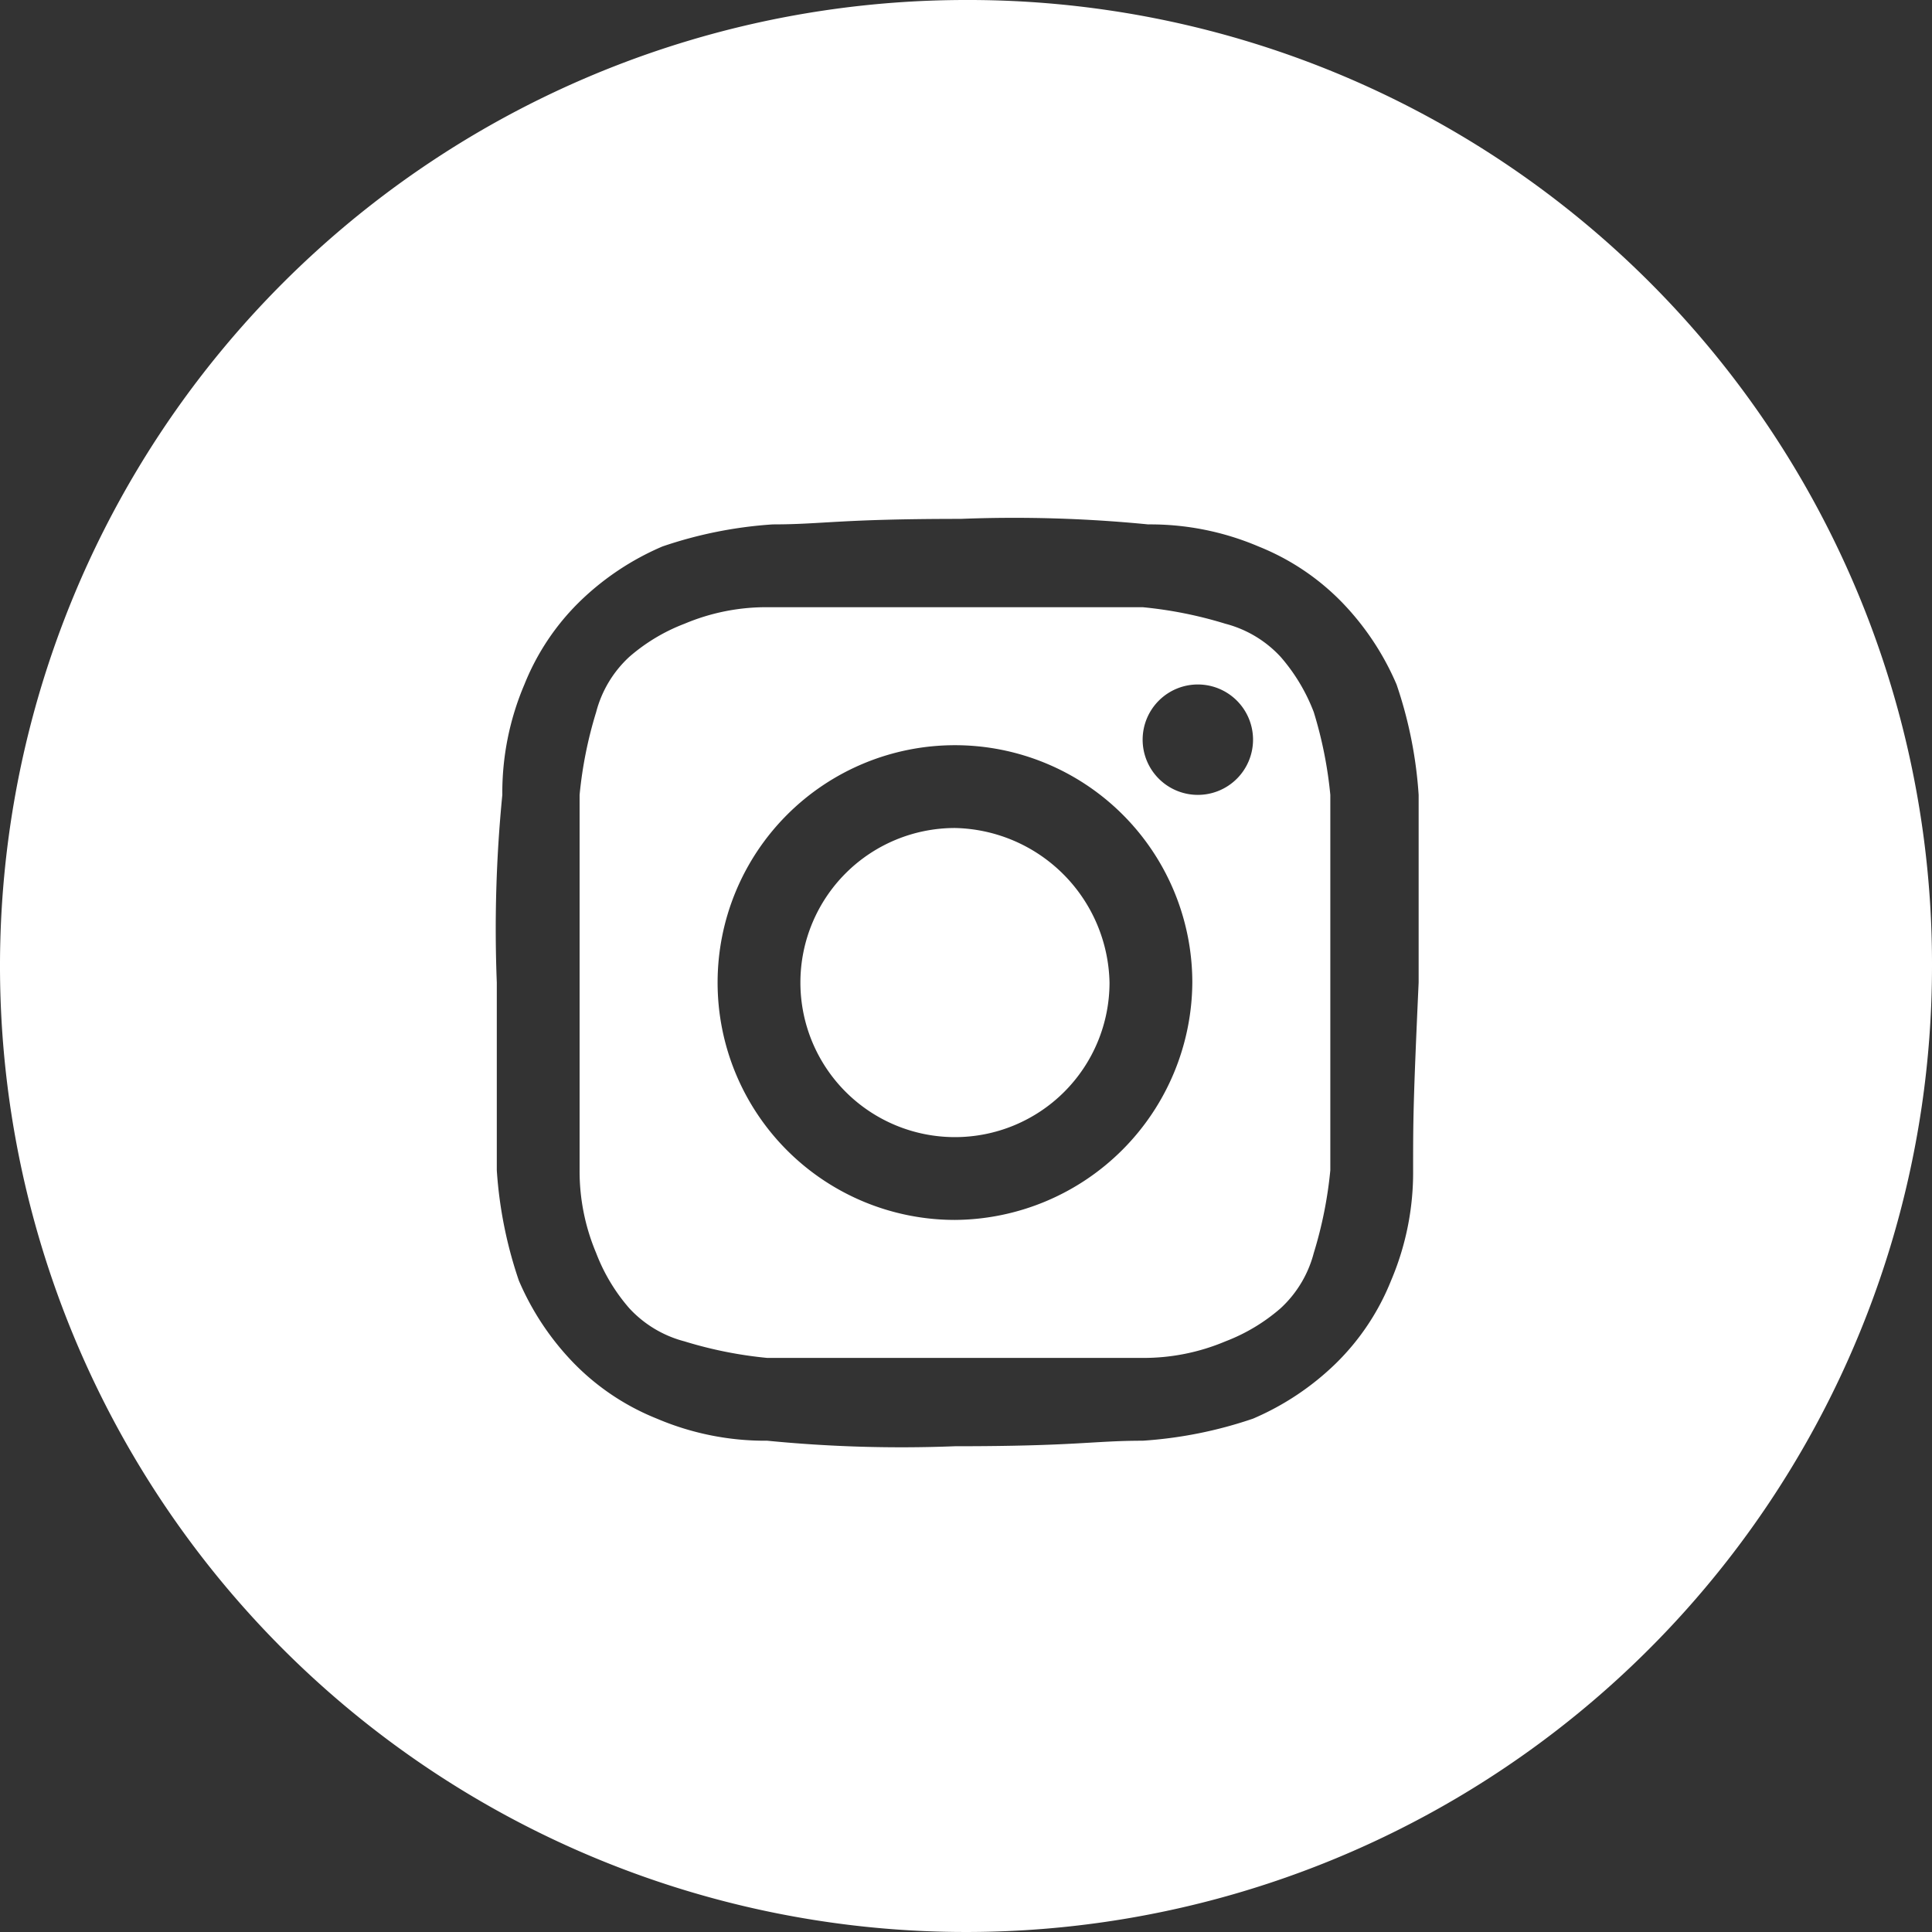
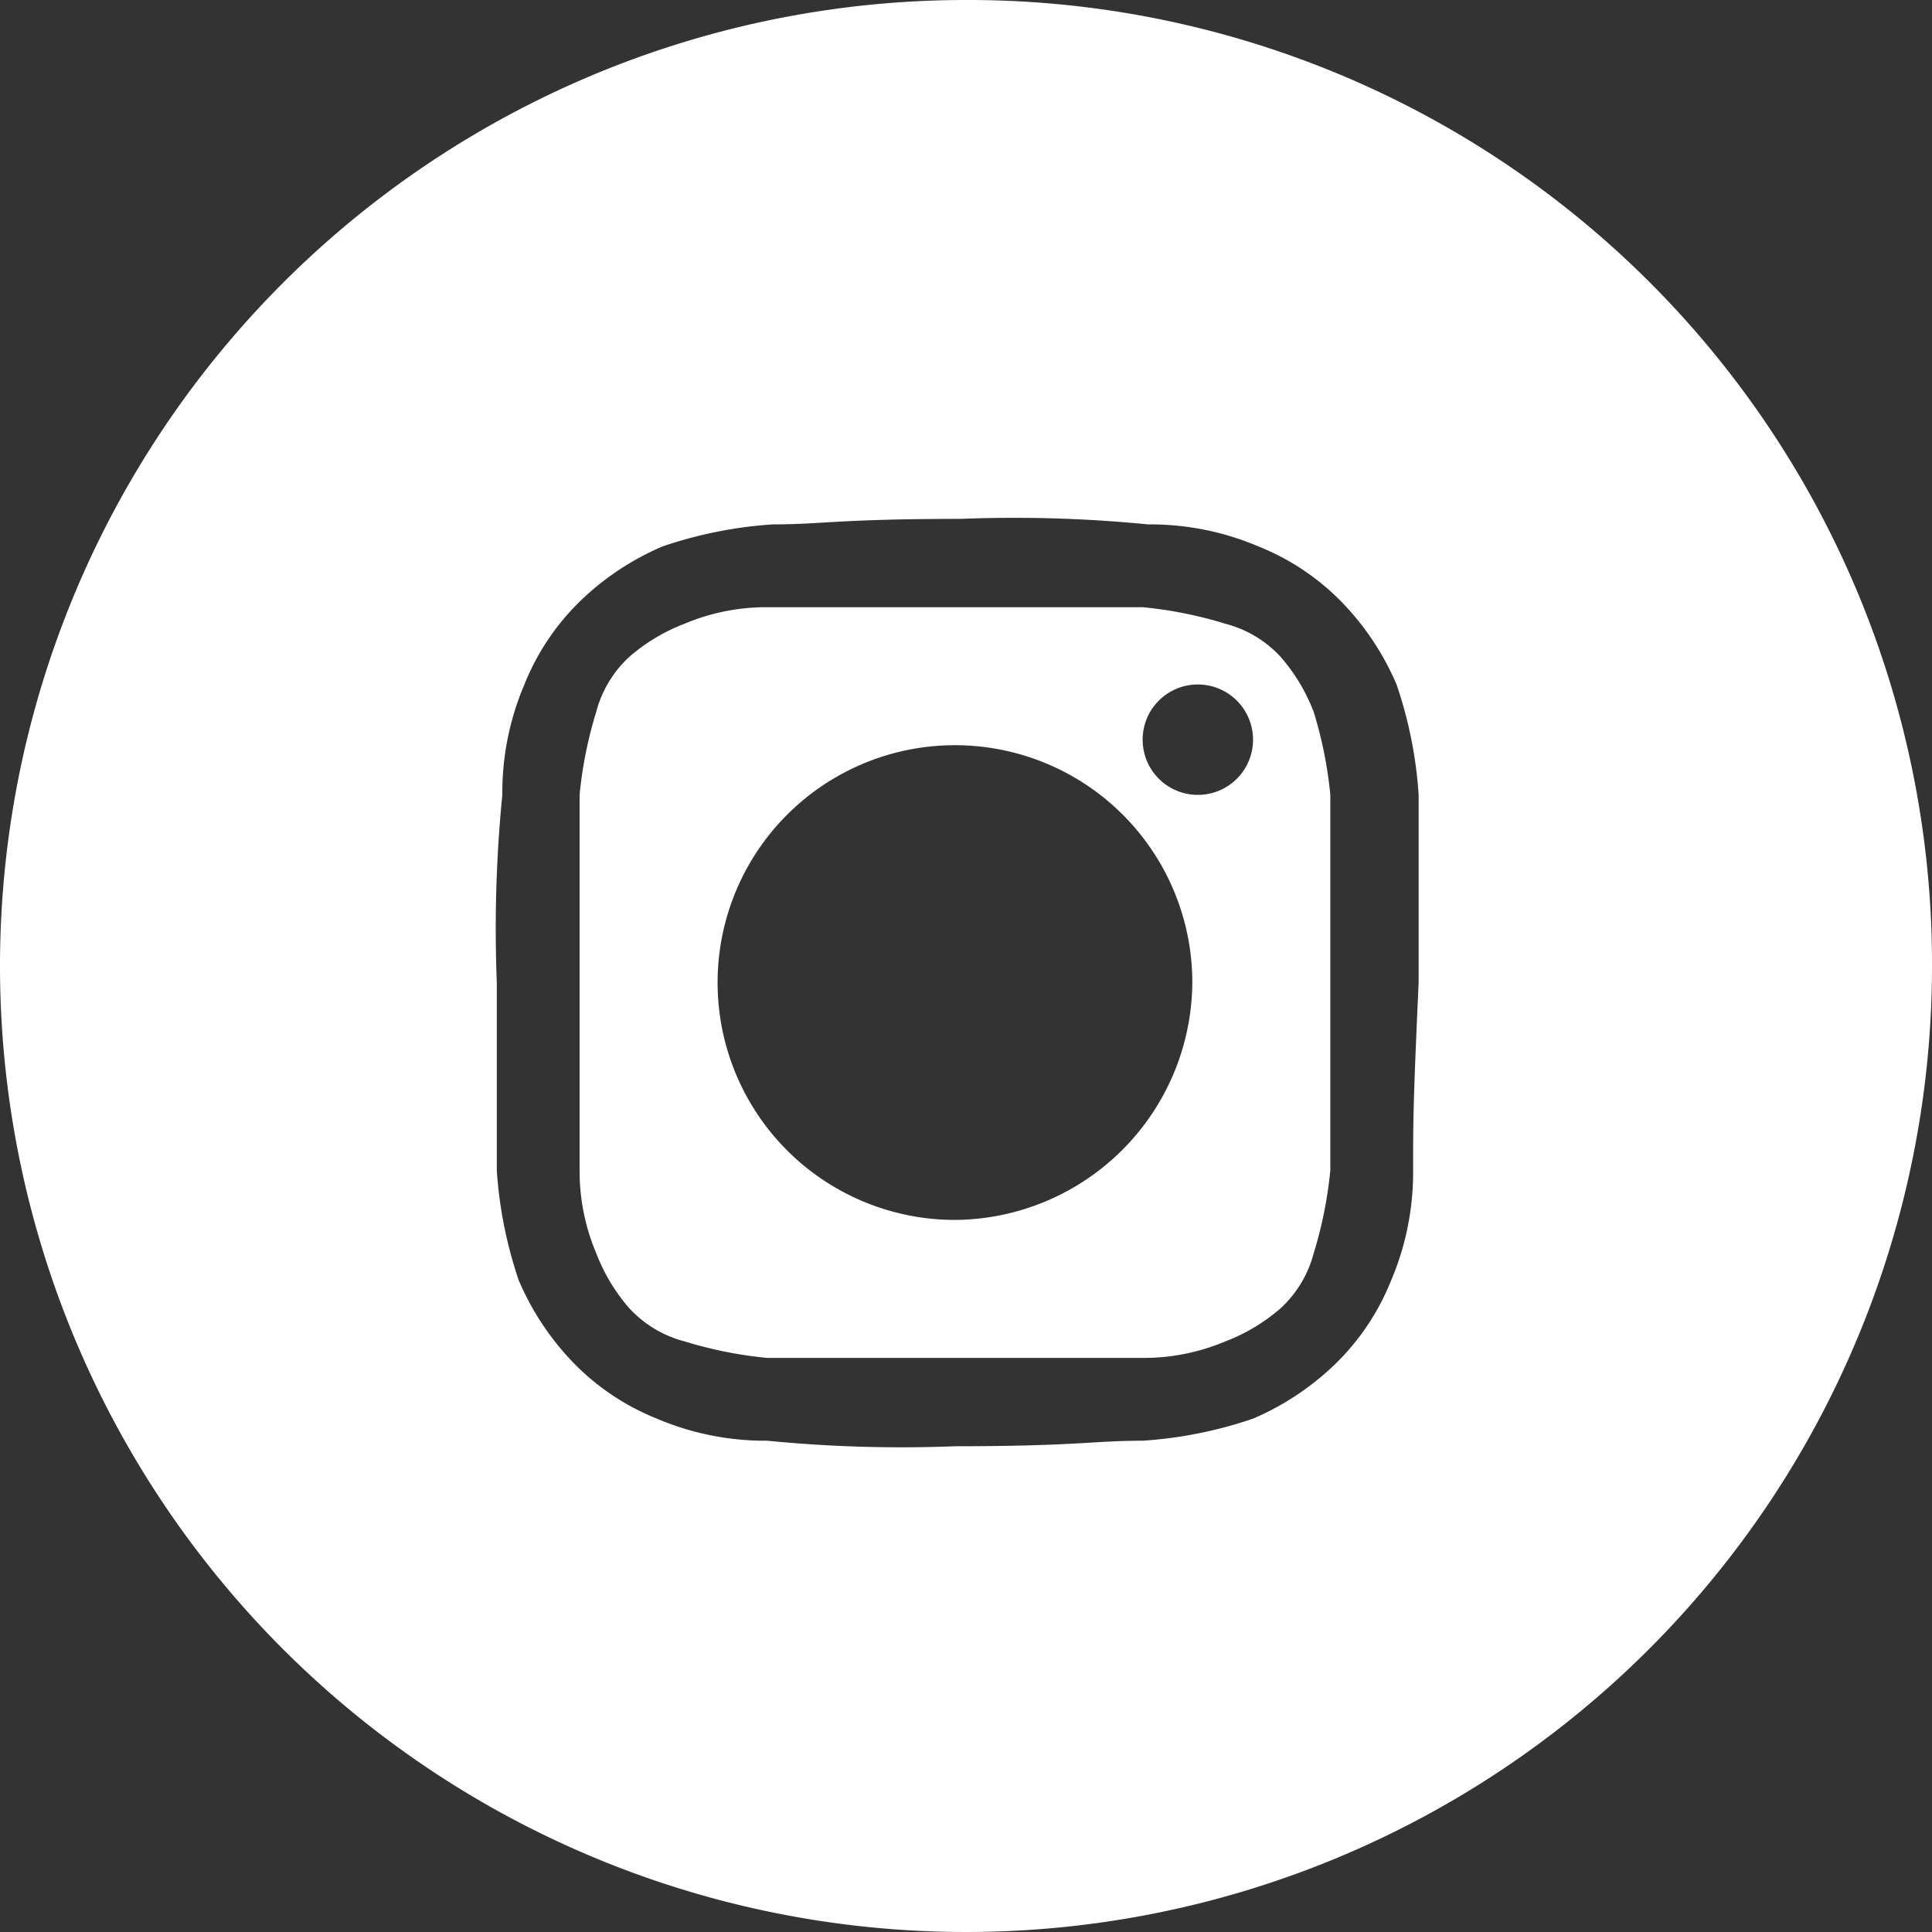
<svg xmlns="http://www.w3.org/2000/svg" id="Layer_1" data-name="Layer 1" viewBox="0 0 35 35">
  <rect x="0" y="0" width="35" height="35" fill="#333333" stroke="none" />
  <defs>
    <style>.cls-1{fill:#fff;}</style>
  </defs>
  <path class="cls-1" d="M17.5,0A17.5,17.5,0,1,0,35,17.5,17.46,17.46,0,0,0,17.5,0Zm8.1,21.2a5,5,0,0,1-.4,2,4.37,4.37,0,0,1-1,1.5,4.92,4.92,0,0,1-1.5,1,7.74,7.74,0,0,1-2,.4c-.9,0-1.2.1-3.4.1a24.77,24.77,0,0,1-3.4-.1,5,5,0,0,1-2-.4,4.37,4.37,0,0,1-1.5-1,4.92,4.92,0,0,1-1-1.5,7.74,7.74,0,0,1-.4-2V17.8a24.77,24.77,0,0,1,.1-3.4,5,5,0,0,1,.4-2,4.37,4.37,0,0,1,1-1.5,4.92,4.92,0,0,1,1.5-1,7.74,7.74,0,0,1,2-.4c.9,0,1.2-.1,3.4-.1a24.77,24.77,0,0,1,3.4.1,5,5,0,0,1,2,.4,4.37,4.37,0,0,1,1.5,1,4.92,4.92,0,0,1,1,1.5,7.74,7.74,0,0,1,.4,2v3.4C25.6,20,25.6,20.3,25.6,21.2Z" />
  <path class="cls-1" d="M23.8,12.9a3.33,3.33,0,0,0-.6-1,2.07,2.07,0,0,0-1-.6,7.52,7.52,0,0,0-1.5-.3H13.9a3.81,3.81,0,0,0-1.5.3,3.33,3.33,0,0,0-1,.6,2.07,2.07,0,0,0-.6,1,7.52,7.52,0,0,0-.3,1.5v6.8a3.81,3.81,0,0,0,.3,1.5,3.33,3.33,0,0,0,.6,1,2.07,2.07,0,0,0,1,.6,7.52,7.52,0,0,0,1.5.3h6.8a3.81,3.81,0,0,0,1.5-.3,3.33,3.33,0,0,0,1-.6,2.07,2.07,0,0,0,.6-1,7.52,7.52,0,0,0,.3-1.5V14.4A7.52,7.52,0,0,0,23.8,12.9Zm-6.5,9.2a4.3,4.3,0,1,1,4.3-4.3A4.33,4.33,0,0,1,17.3,22.1Zm4.4-7.7a1,1,0,1,1,1-1A1,1,0,0,1,21.7,14.4Z" />
-   <path class="cls-1" d="M17.3,15a2.8,2.8,0,1,0,2.8,2.8A2.86,2.86,0,0,0,17.3,15Z" />
</svg>